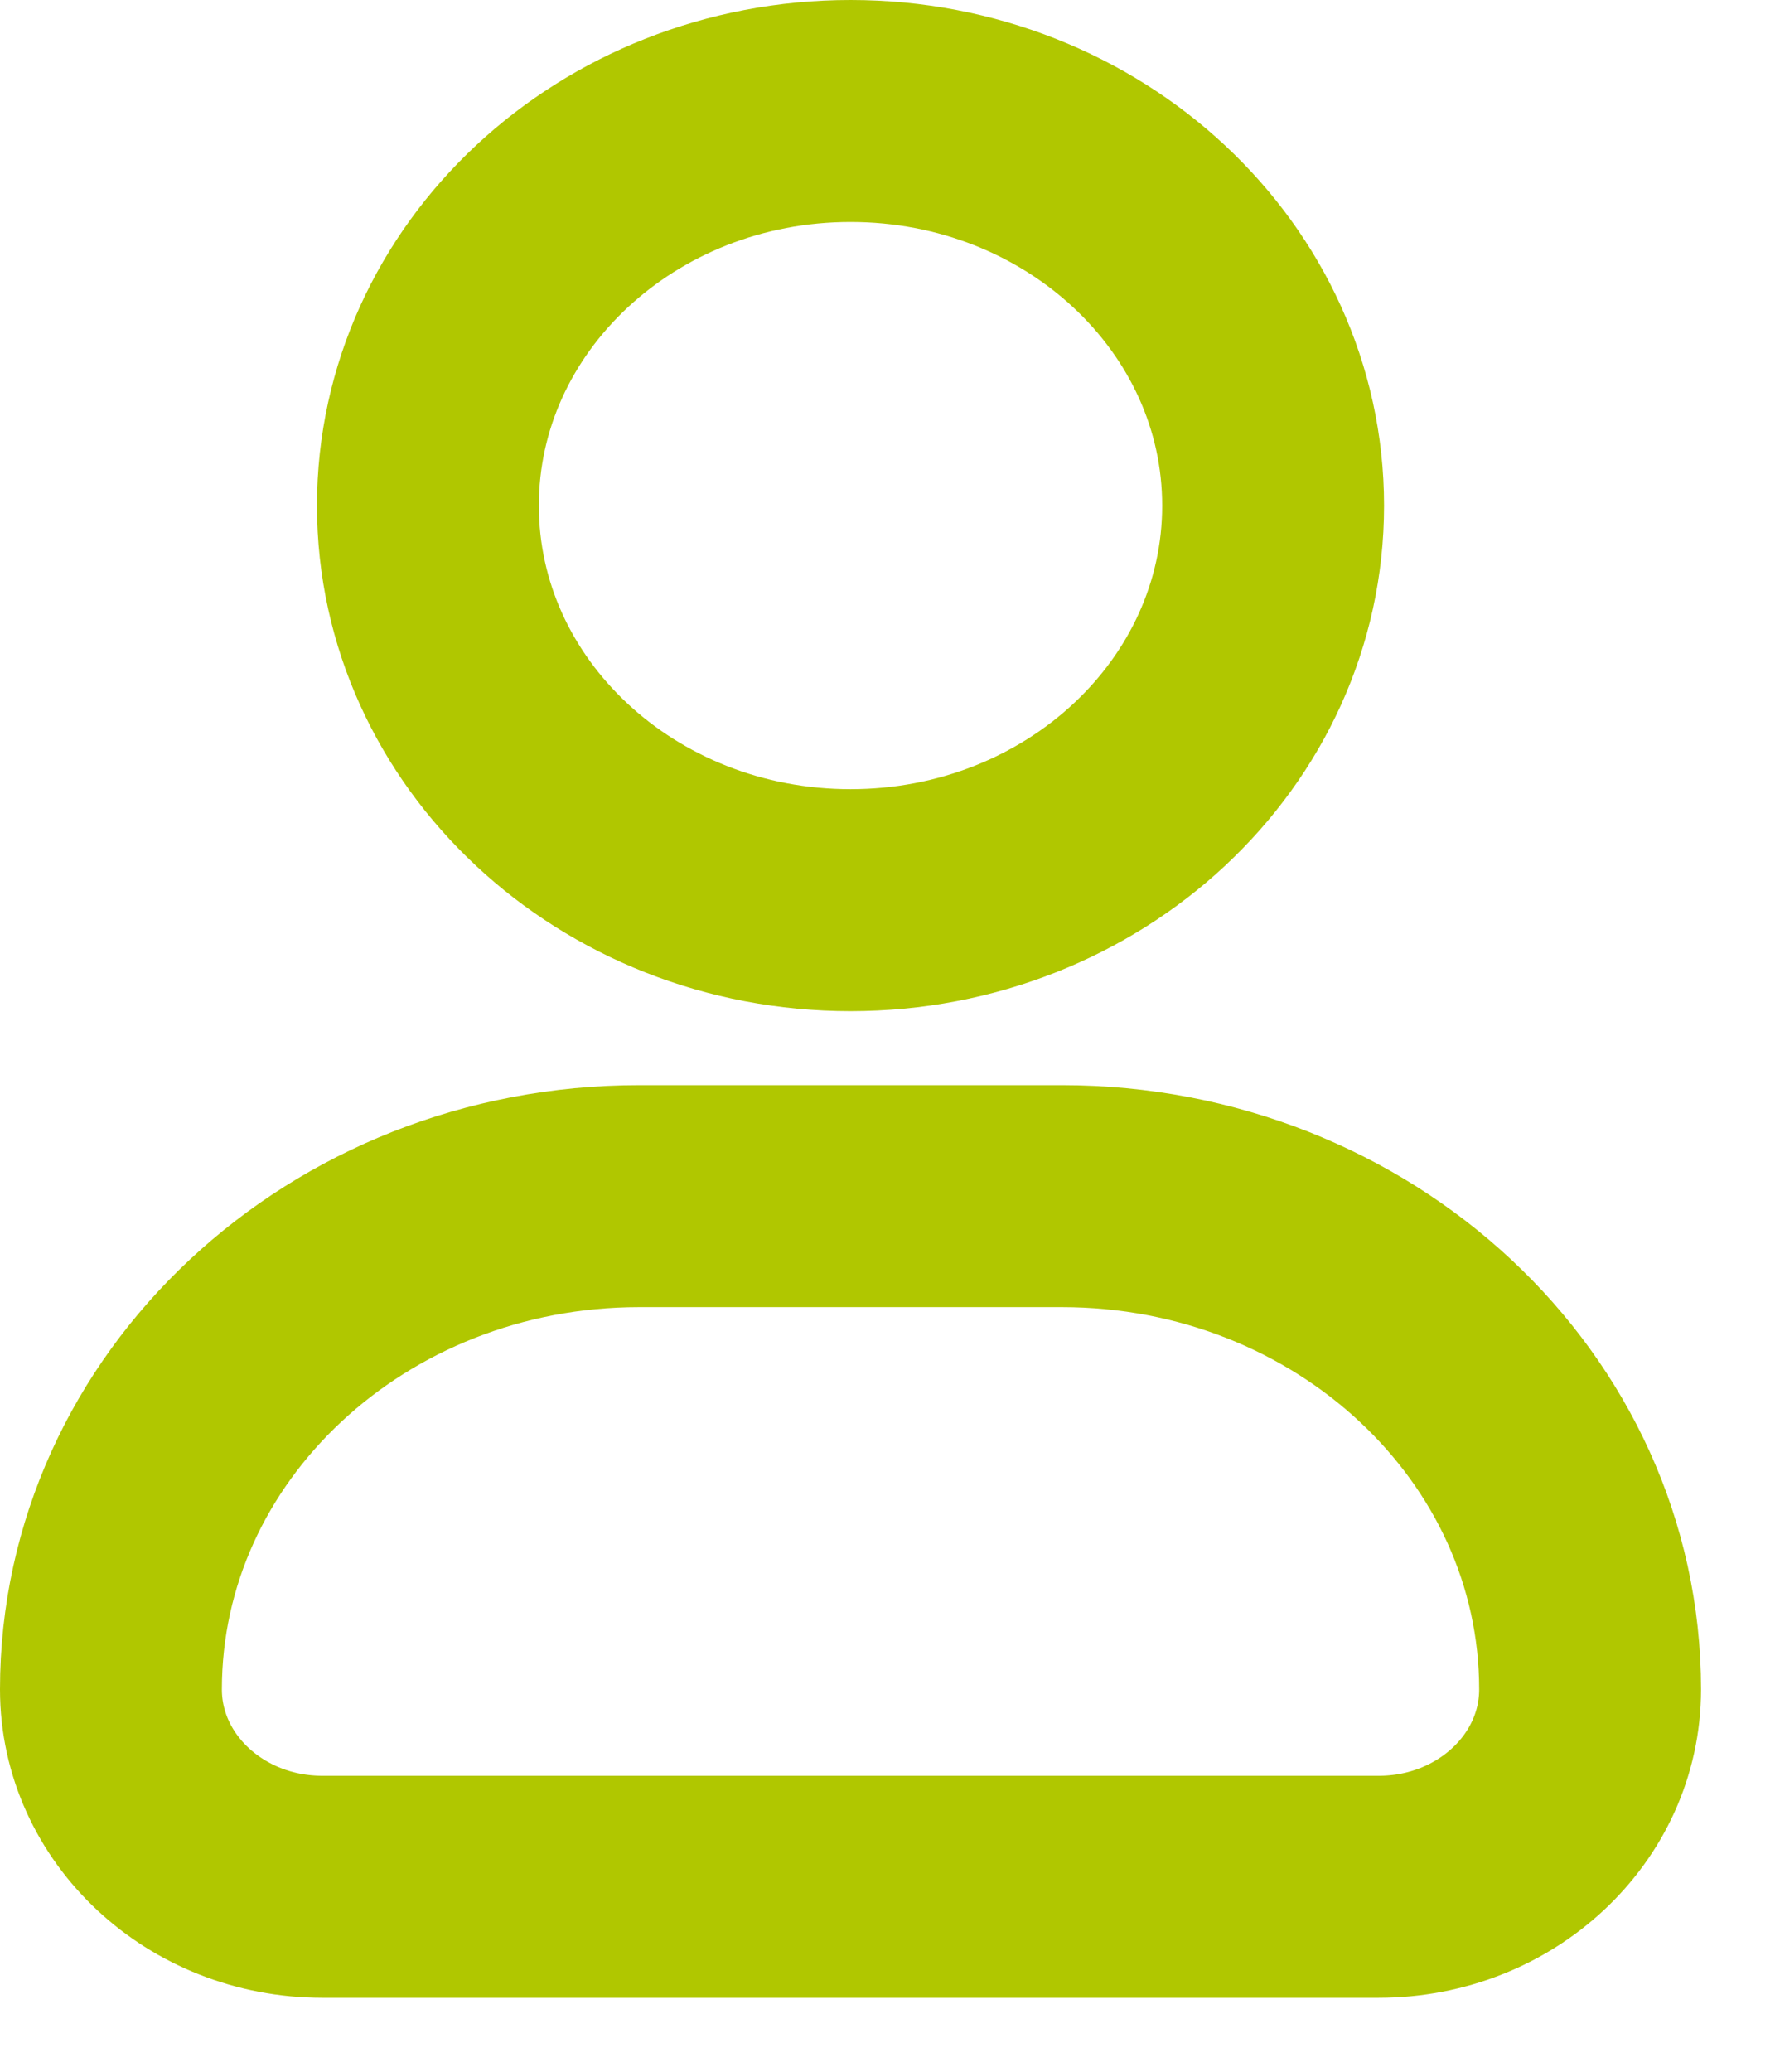
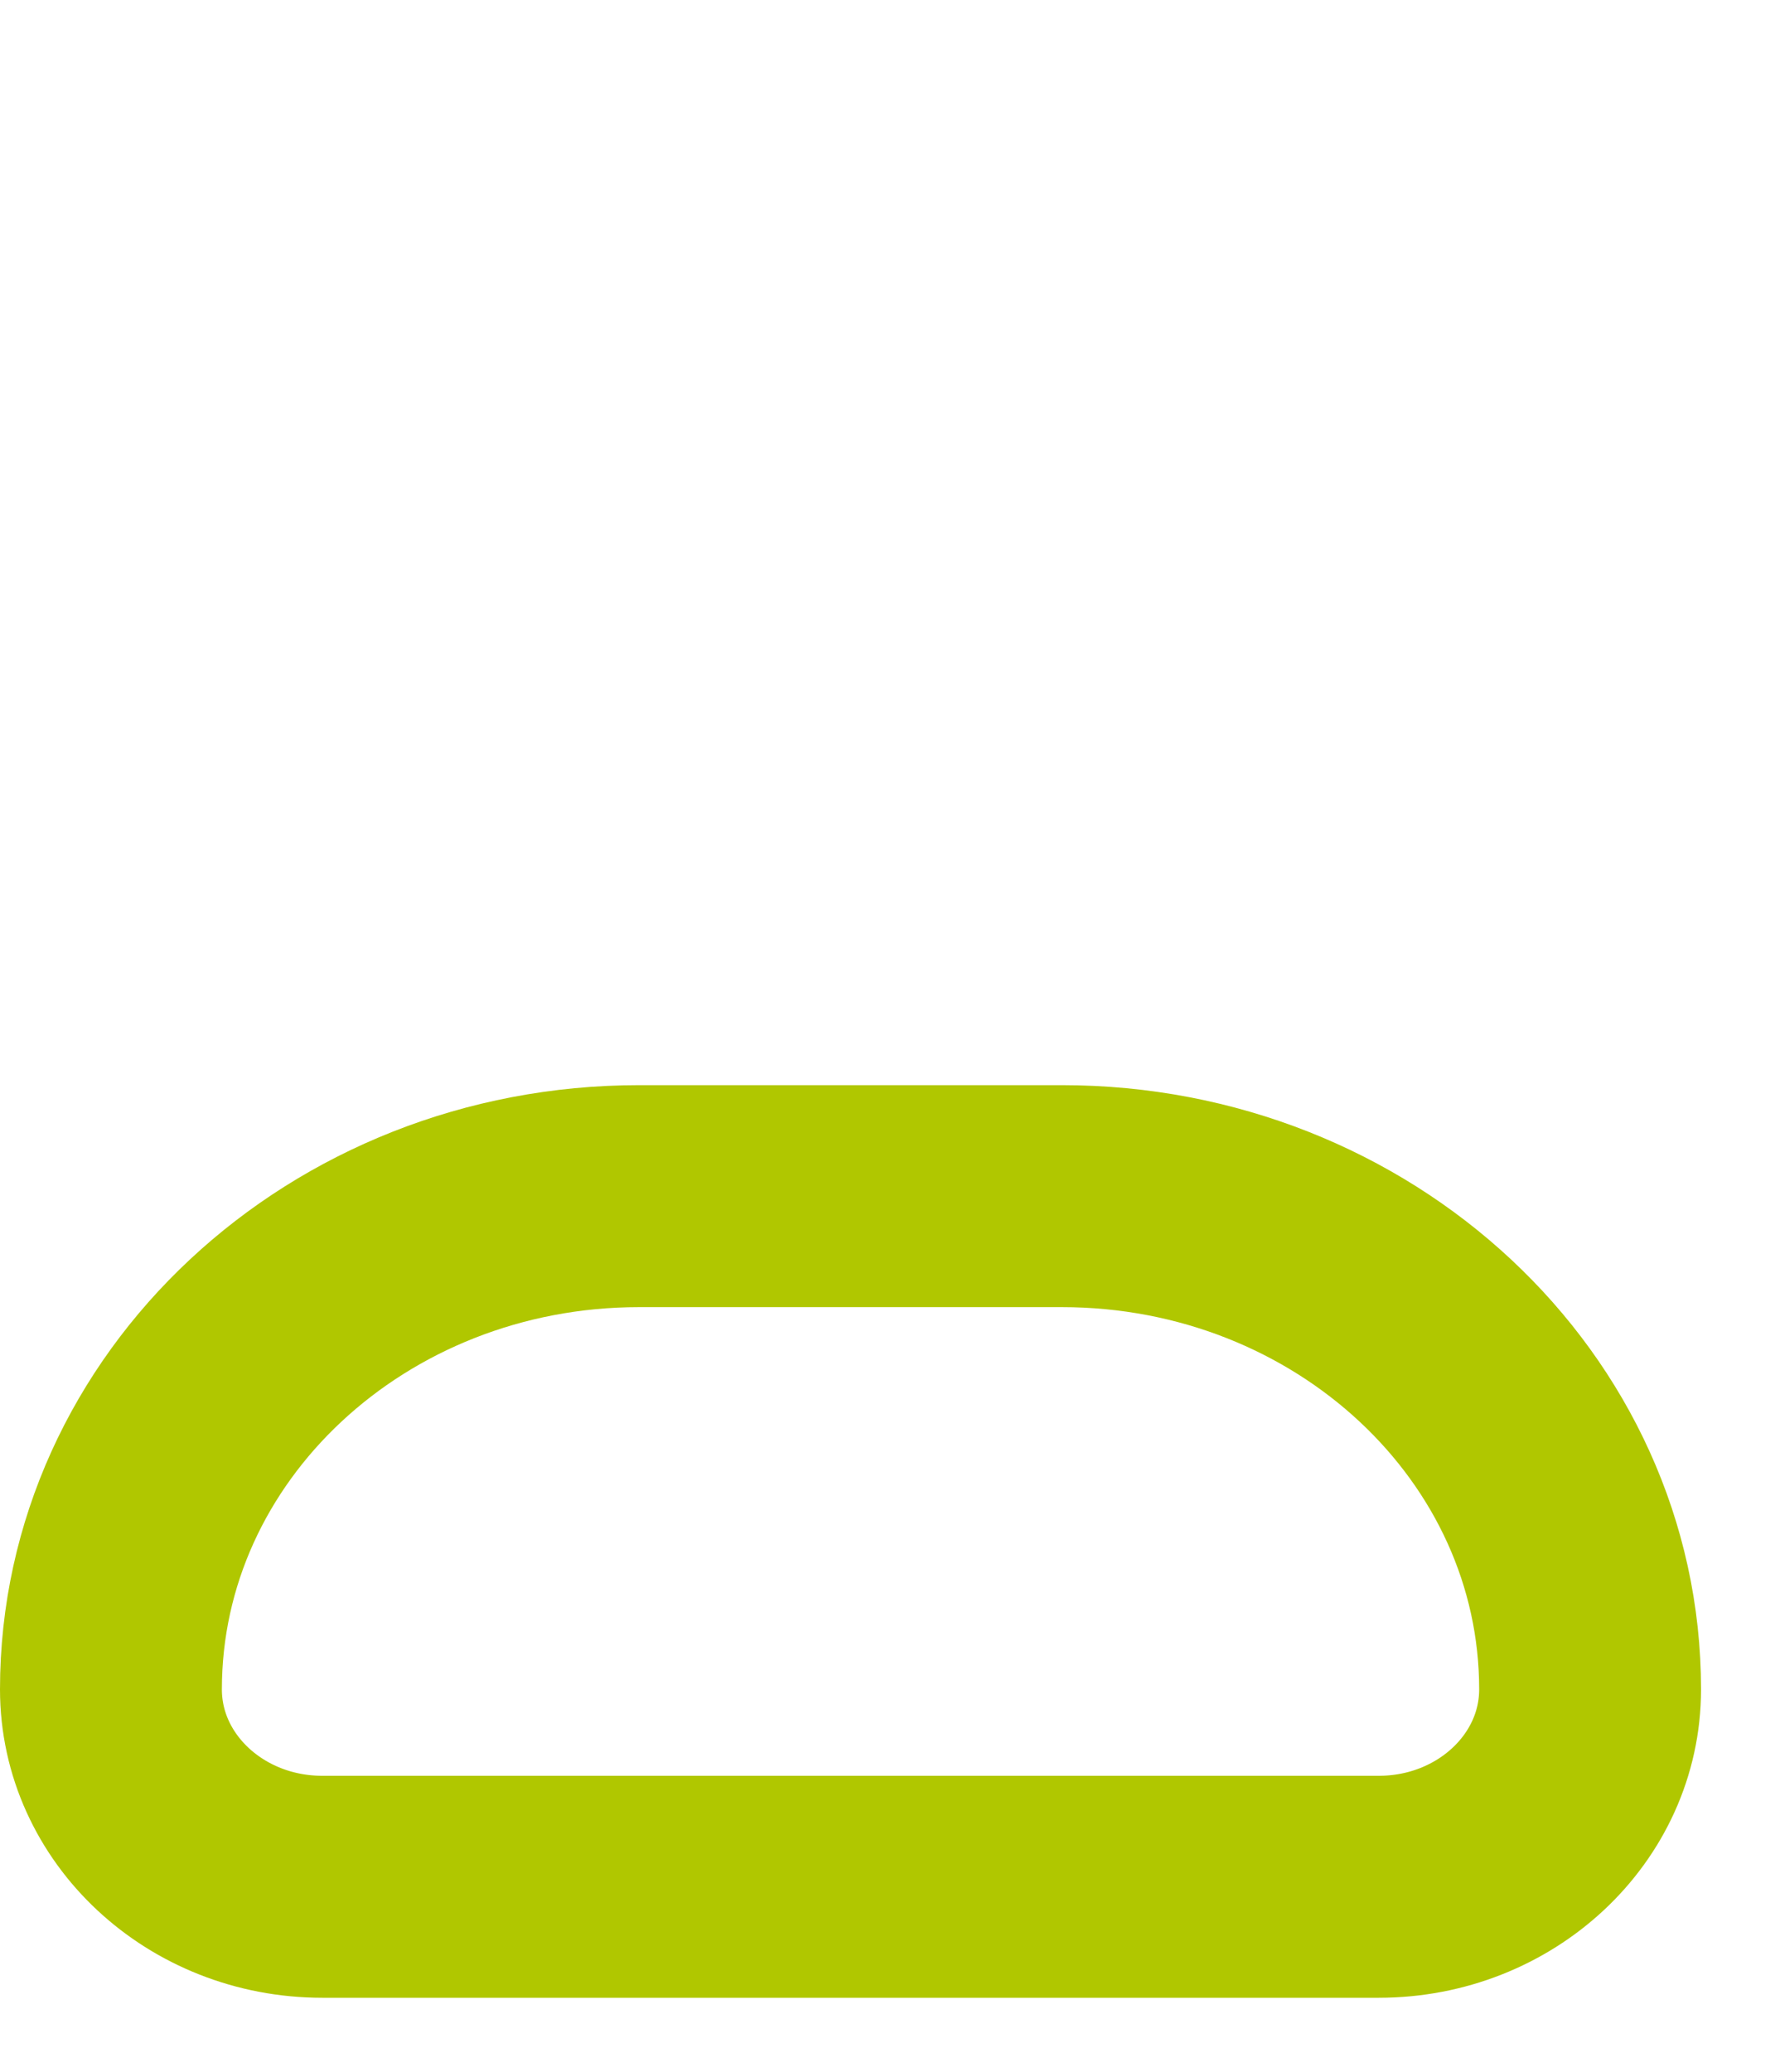
<svg xmlns="http://www.w3.org/2000/svg" width="12" height="14">
-   <path fill="none" stroke="#B0C700" stroke-width="1.5" stroke-miterlimit="10" transform="translate(2.893 0.75)" d="M5.714 2.667C5.714 4.139 4.435 5.333 2.857 5.333C1.279 5.333 0 4.139 0 2.667C0 1.194 1.279 0 2.857 0C4.435 0 5.714 1.194 5.714 2.667Z" fill-rule="evenodd" />
  <path fill="none" stroke="#B0C700" stroke-width="1.5" stroke-linejoin="round" transform="translate(0.75 8.083)" d="M6.429 0L3.571 0C1.599 0 0 1.492 0 3.333C0 4.07 0.64 4.667 1.429 4.667L8.571 4.667C9.36 4.667 10 4.07 10 3.333C10 1.492 8.401 0 6.429 0Z" fill-rule="evenodd" />
</svg>